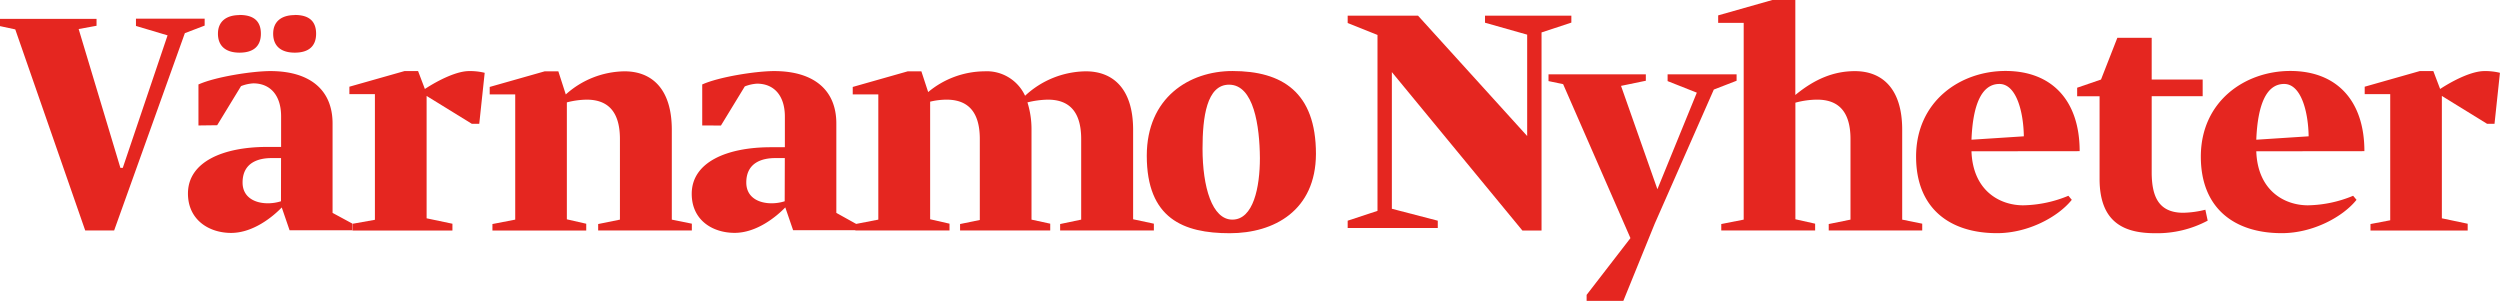
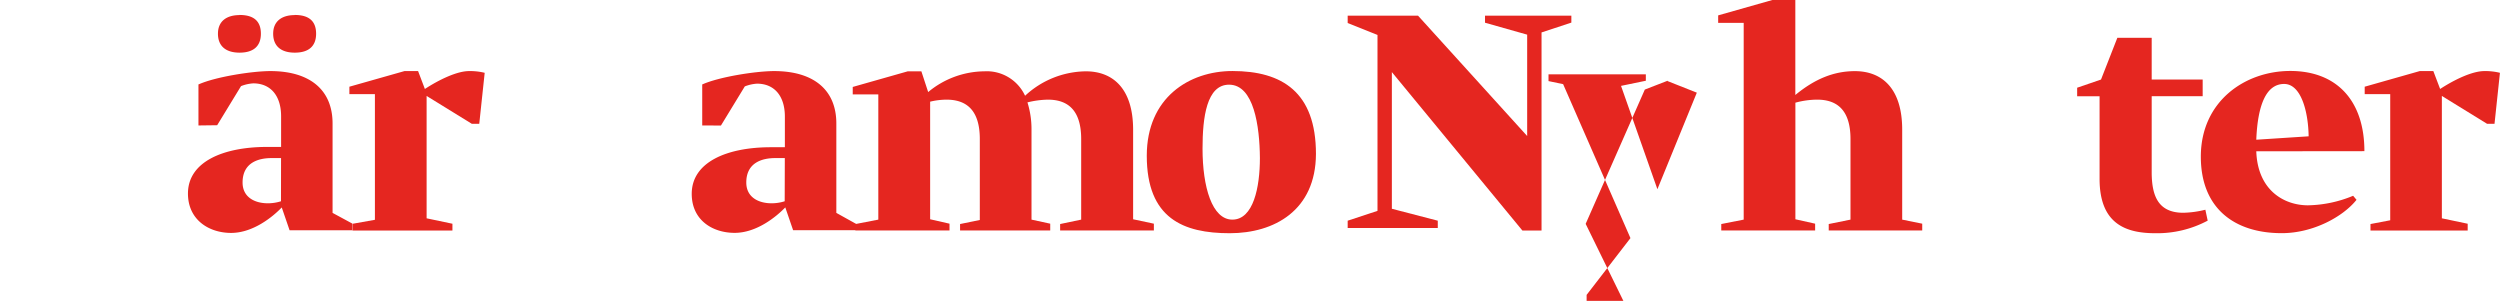
<svg xmlns="http://www.w3.org/2000/svg" viewBox="0 0 419.24 50.45">
  <defs>
    <style>
      .a {
        fill: #e52620;
      }
    </style>
  </defs>
  <title>vn</title>
-   <path class="a" d="M214.56,244l-2.56-.55v-1.22h16.19v1.16l-3,.55,7,23.28h.4L240.1,245l-5.3-1.58v-1.22h11.52v1.16L243,244.63l-11.86,33.09h-4.85Z" transform="translate(-212 -239.07)" />
  <path class="a" d="M271.11,276.6l3.76-.67V254.86h-4.28v-1.25l9.24-2.62h2.28l1.14,3c2.45-1.6,5.42-3,7.41-3a10.27,10.27,0,0,1,2.62.29l-.91,8.55h-1.25l-7.58-4.67v20.52l4.33.91v1.14H271.11Z" transform="translate(-212 -239.07)" />
-   <path class="a" d="M294.58,276.64l3.82-.74v-21h-4.28v-1.25l9.23-2.62h2.28l1.25,3.88a15,15,0,0,1,9.86-3.88c4.39,0,7.92,2.74,7.92,9.81V275.9l3.36.68v1.14H312.31v-1.08l3.65-.74V262.39c0-4.9-2.28-6.61-5.59-6.61a14,14,0,0,0-3.31.46v19.61l3.25.74v1.14H294.58Z" transform="translate(-212 -239.07)" />
  <path class="a" d="M329.76,260.11v-6.9h.06c2.79-1.25,8.95-2.22,12-2.22,6.61,0,10.43,3.14,10.43,8.78v15l3.31,1.84v1.06H345l-1.31-3.82c-1.48,1.54-4.79,4.27-8.49,4.27S328,276,328,271.57c0-5.3,5.87-7.81,13.28-7.81h2.34v-5.13c0-3.53-1.82-5.53-4.67-5.53a6.75,6.75,0,0,0-2.05.46l-4,6.56Zm13.85,5.47H342c-2.17,0-4.85.74-4.85,4.1,0,2.51,2.11,3.48,4.22,3.48a7.26,7.26,0,0,0,2.22-.34Z" transform="translate(-212 -239.07)" />
  <path class="a" d="M373,276.64l3.31-.68V262.39c0-4.9-2.28-6.61-5.59-6.61a12,12,0,0,0-2.74.34v19.72l3.25.74v1.14H355.47v-1.08l3.82-.74v-21H355v-1.25l9.23-2.62h2.28l1.14,3.48a14.92,14.92,0,0,1,9.41-3.48,7.07,7.07,0,0,1,6.84,4.1,15.2,15.2,0,0,1,10.2-4.1c4.39,0,7.92,2.74,7.92,9.81v15l3.48.74v1.14H389.78v-1.08l3.53-.74V262.39c0-4.9-2.28-6.61-5.59-6.61a15.31,15.31,0,0,0-3.42.46,15.07,15.07,0,0,1,.68,4.56V275.9l3.14.68v1.14H373Z" transform="translate(-212 -239.07)" />
  <path class="a" d="M418.22,278.18c-7.75,0-13.91-2.45-13.91-13,0-9.75,7.13-14.2,14.37-14.2,8.32,0,14,3.53,14,13.91C432.64,274.36,425.69,278.18,418.22,278.18Zm-.11-24.91c-3.76,0-4.45,5.47-4.45,10.72,0,6.44,1.6,11.91,5,11.91,3.53,0,4.62-5.42,4.62-10.32C423.24,260.22,422.27,253.27,418.11,253.27Z" transform="translate(-212 -239.07)" />
  <path class="a" d="M438,276.08l5-1.65v-29.5l-5-2V241.7h11.8l18.3,20.18v-17l-7.07-2V241.7h14.48v1.16l-5,1.65v33.22H467.3l-21.89-26.57v22.92l7.7,2v1.22H438Z" transform="translate(-212 -239.07)" />
-   <path class="a" d="M484.23,289.52h-6.16v-1l7.35-9.52-11.29-25.82-2.45-.51v-1.14H488v1.08l-4.16.86,6.1,17.33,6.61-16.19-4.9-1.94v-1.14h11.57v1.08l-3.82,1.48-9.92,22.52Z" transform="translate(-212 -239.07)" />
+   <path class="a" d="M484.23,289.52h-6.16v-1l7.35-9.52-11.29-25.82-2.45-.51v-1.14H488v1.08l-4.16.86,6.1,17.33,6.61-16.19-4.9-1.94v-1.14v1.08l-3.82,1.48-9.92,22.52Z" transform="translate(-212 -239.07)" />
  <path class="a" d="M500.65,276.64l3.76-.74v-33h-4.28v-1.25l9.23-2.62h3.71V255c3.25-2.68,6.44-4,10-4,4.39,0,7.92,2.74,7.92,9.81V275.9l3.36.68v1.14H518.67v-1.08l3.65-.74V262.39c0-4.9-2.28-6.61-5.59-6.61a14.07,14.07,0,0,0-3.65.51v19.55l3.31.74v1.14H500.65Z" transform="translate(-212 -239.07)" />
-   <path class="a" d="M542.61,264.44c.23,6.61,4.73,9.06,8.67,9.06a20.59,20.59,0,0,0,7.58-1.6l.57.68c-2.28,2.85-7.3,5.59-12.54,5.59-8,0-13.57-4.22-13.57-12.83,0-9.29,7.41-14.37,15-14.37,7.81,0,12.43,5,12.43,13.45Zm0-1.94,8.78-.57c-.06-4.1-1.25-8.78-4.1-8.78C544.26,253.15,542.83,256.75,542.61,262.5Z" transform="translate(-212 -239.07)" />
  <path class="a" d="M582.22,276.07a18,18,0,0,1-8.78,2.11c-5,0-9.35-1.6-9.35-9.12V255.21h-3.76v-1.43l4-1.37,2.74-7h5.76v7h8.55v2.79h-8.55v13c.06,3.59,1,6.55,5.3,6.55a16.54,16.54,0,0,0,3.7-.51Z" transform="translate(-212 -239.07)" />
  <path class="a" d="M590.37,264.44c.23,6.61,4.73,9.06,8.66,9.06a20.58,20.58,0,0,0,7.58-1.6l.57.68c-2.28,2.85-7.3,5.59-12.54,5.59-8,0-13.57-4.22-13.57-12.83,0-9.29,7.41-14.37,15-14.37,7.81,0,12.43,5,12.43,13.45Zm0-1.94,8.78-.57c-.06-4.1-1.25-8.78-4.11-8.78C592,253.15,590.6,256.75,590.37,262.5Z" transform="translate(-212 -239.07)" />
  <path class="a" d="M609.52,276.64l3.31-.63V254.86h-4.28v-1.25l9.23-2.62h2.28l1.14,3c2.45-1.6,5.42-3,7.41-3a10.26,10.26,0,0,1,2.62.29l-.91,8.55h-1.25l-7.58-4.67v20.52l4.33.91v1.14h-16.3Z" transform="translate(-212 -239.07)" />
  <path class="a" d="M245.28,260.11v-6.9h.06c2.79-1.25,8.95-2.22,12-2.22,6.61,0,10.43,3.14,10.43,8.78v15l3.31,1.79v1.12H260.56l-1.31-3.82c-1.48,1.54-4.79,4.27-8.49,4.27s-7.24-2.17-7.24-6.61c0-5.3,5.87-7.81,13.28-7.81h2.34v-5.13c0-3.53-1.82-5.53-4.67-5.53a6.75,6.75,0,0,0-2.05.46l-4,6.56Zm13.85,5.47h-1.6c-2.17,0-4.85.74-4.85,4.1,0,2.51,2.11,3.48,4.22,3.48a7.26,7.26,0,0,0,2.22-.34Zm2.3-24c2.34,0,3.58,1,3.58,3.14s-1.29,3.18-3.58,3.18-3.62-1.09-3.62-3.18S259.26,241.6,261.43,241.6Zm-9.26,0c2.34,0,3.58,1,3.58,3.14s-1.29,3.18-3.58,3.18-3.62-1.09-3.62-3.18S250,241.6,252.17,241.6Z" transform="translate(-212 -239.07)" />
</svg>